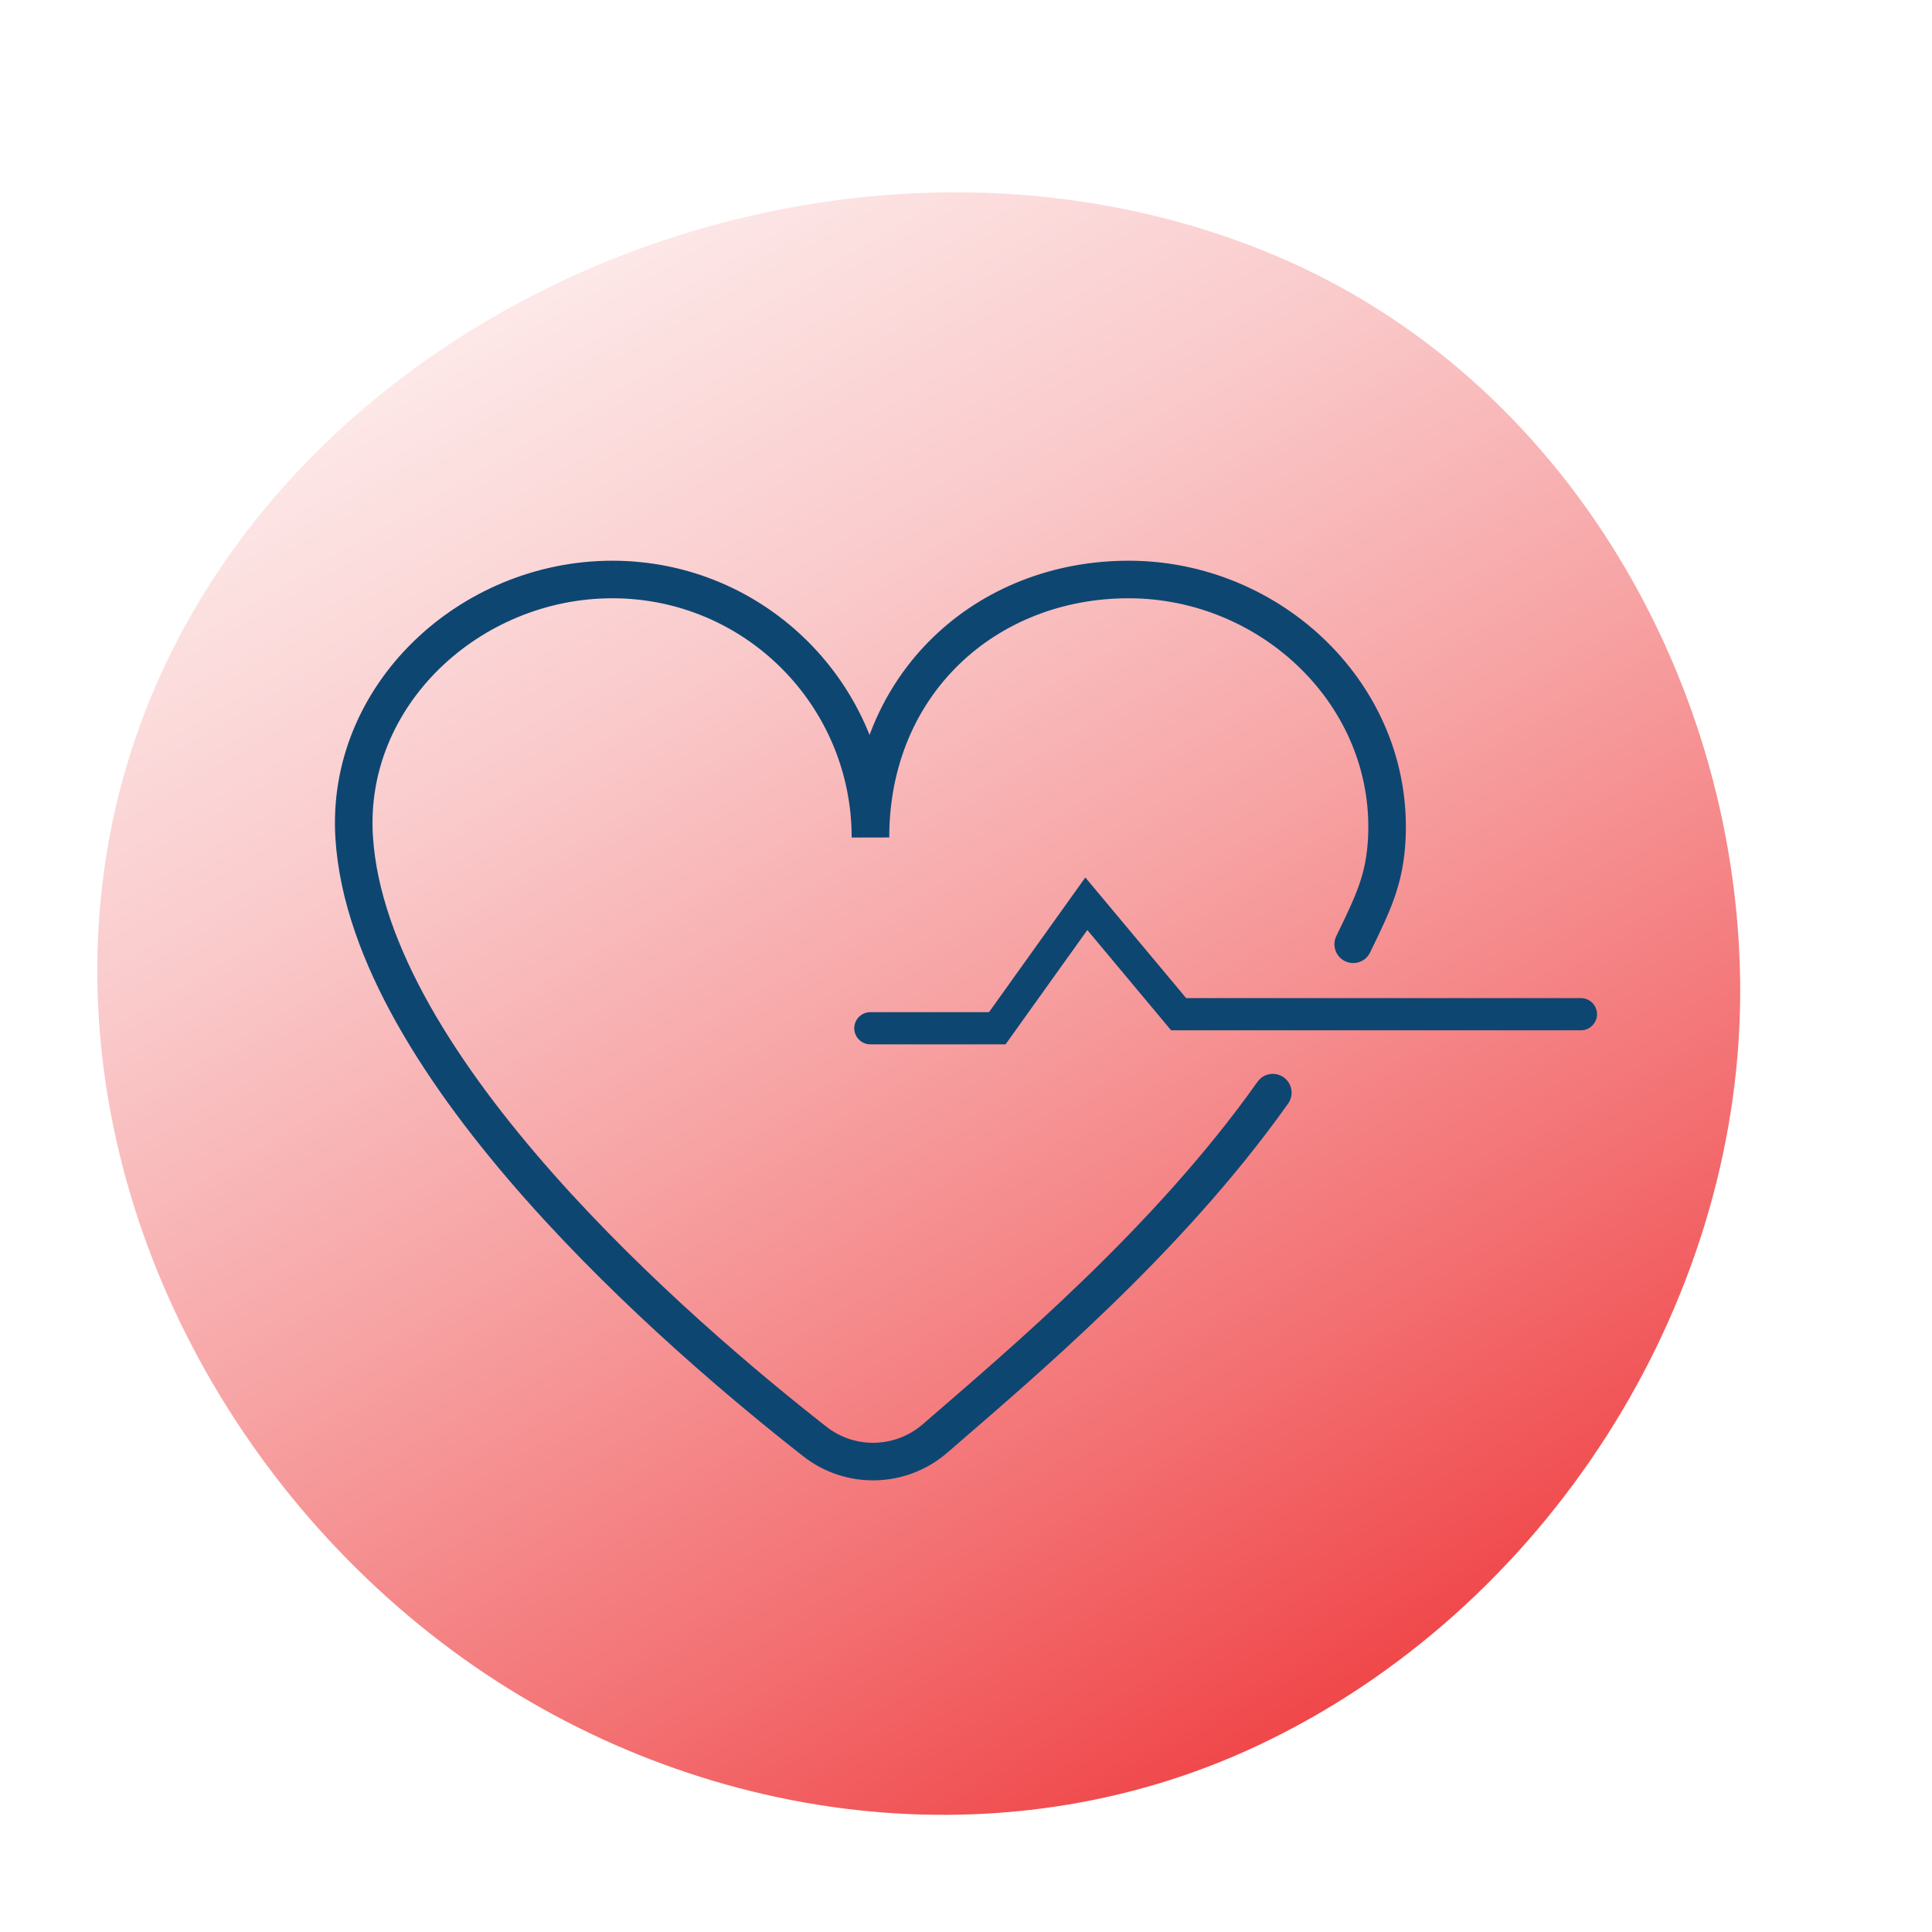
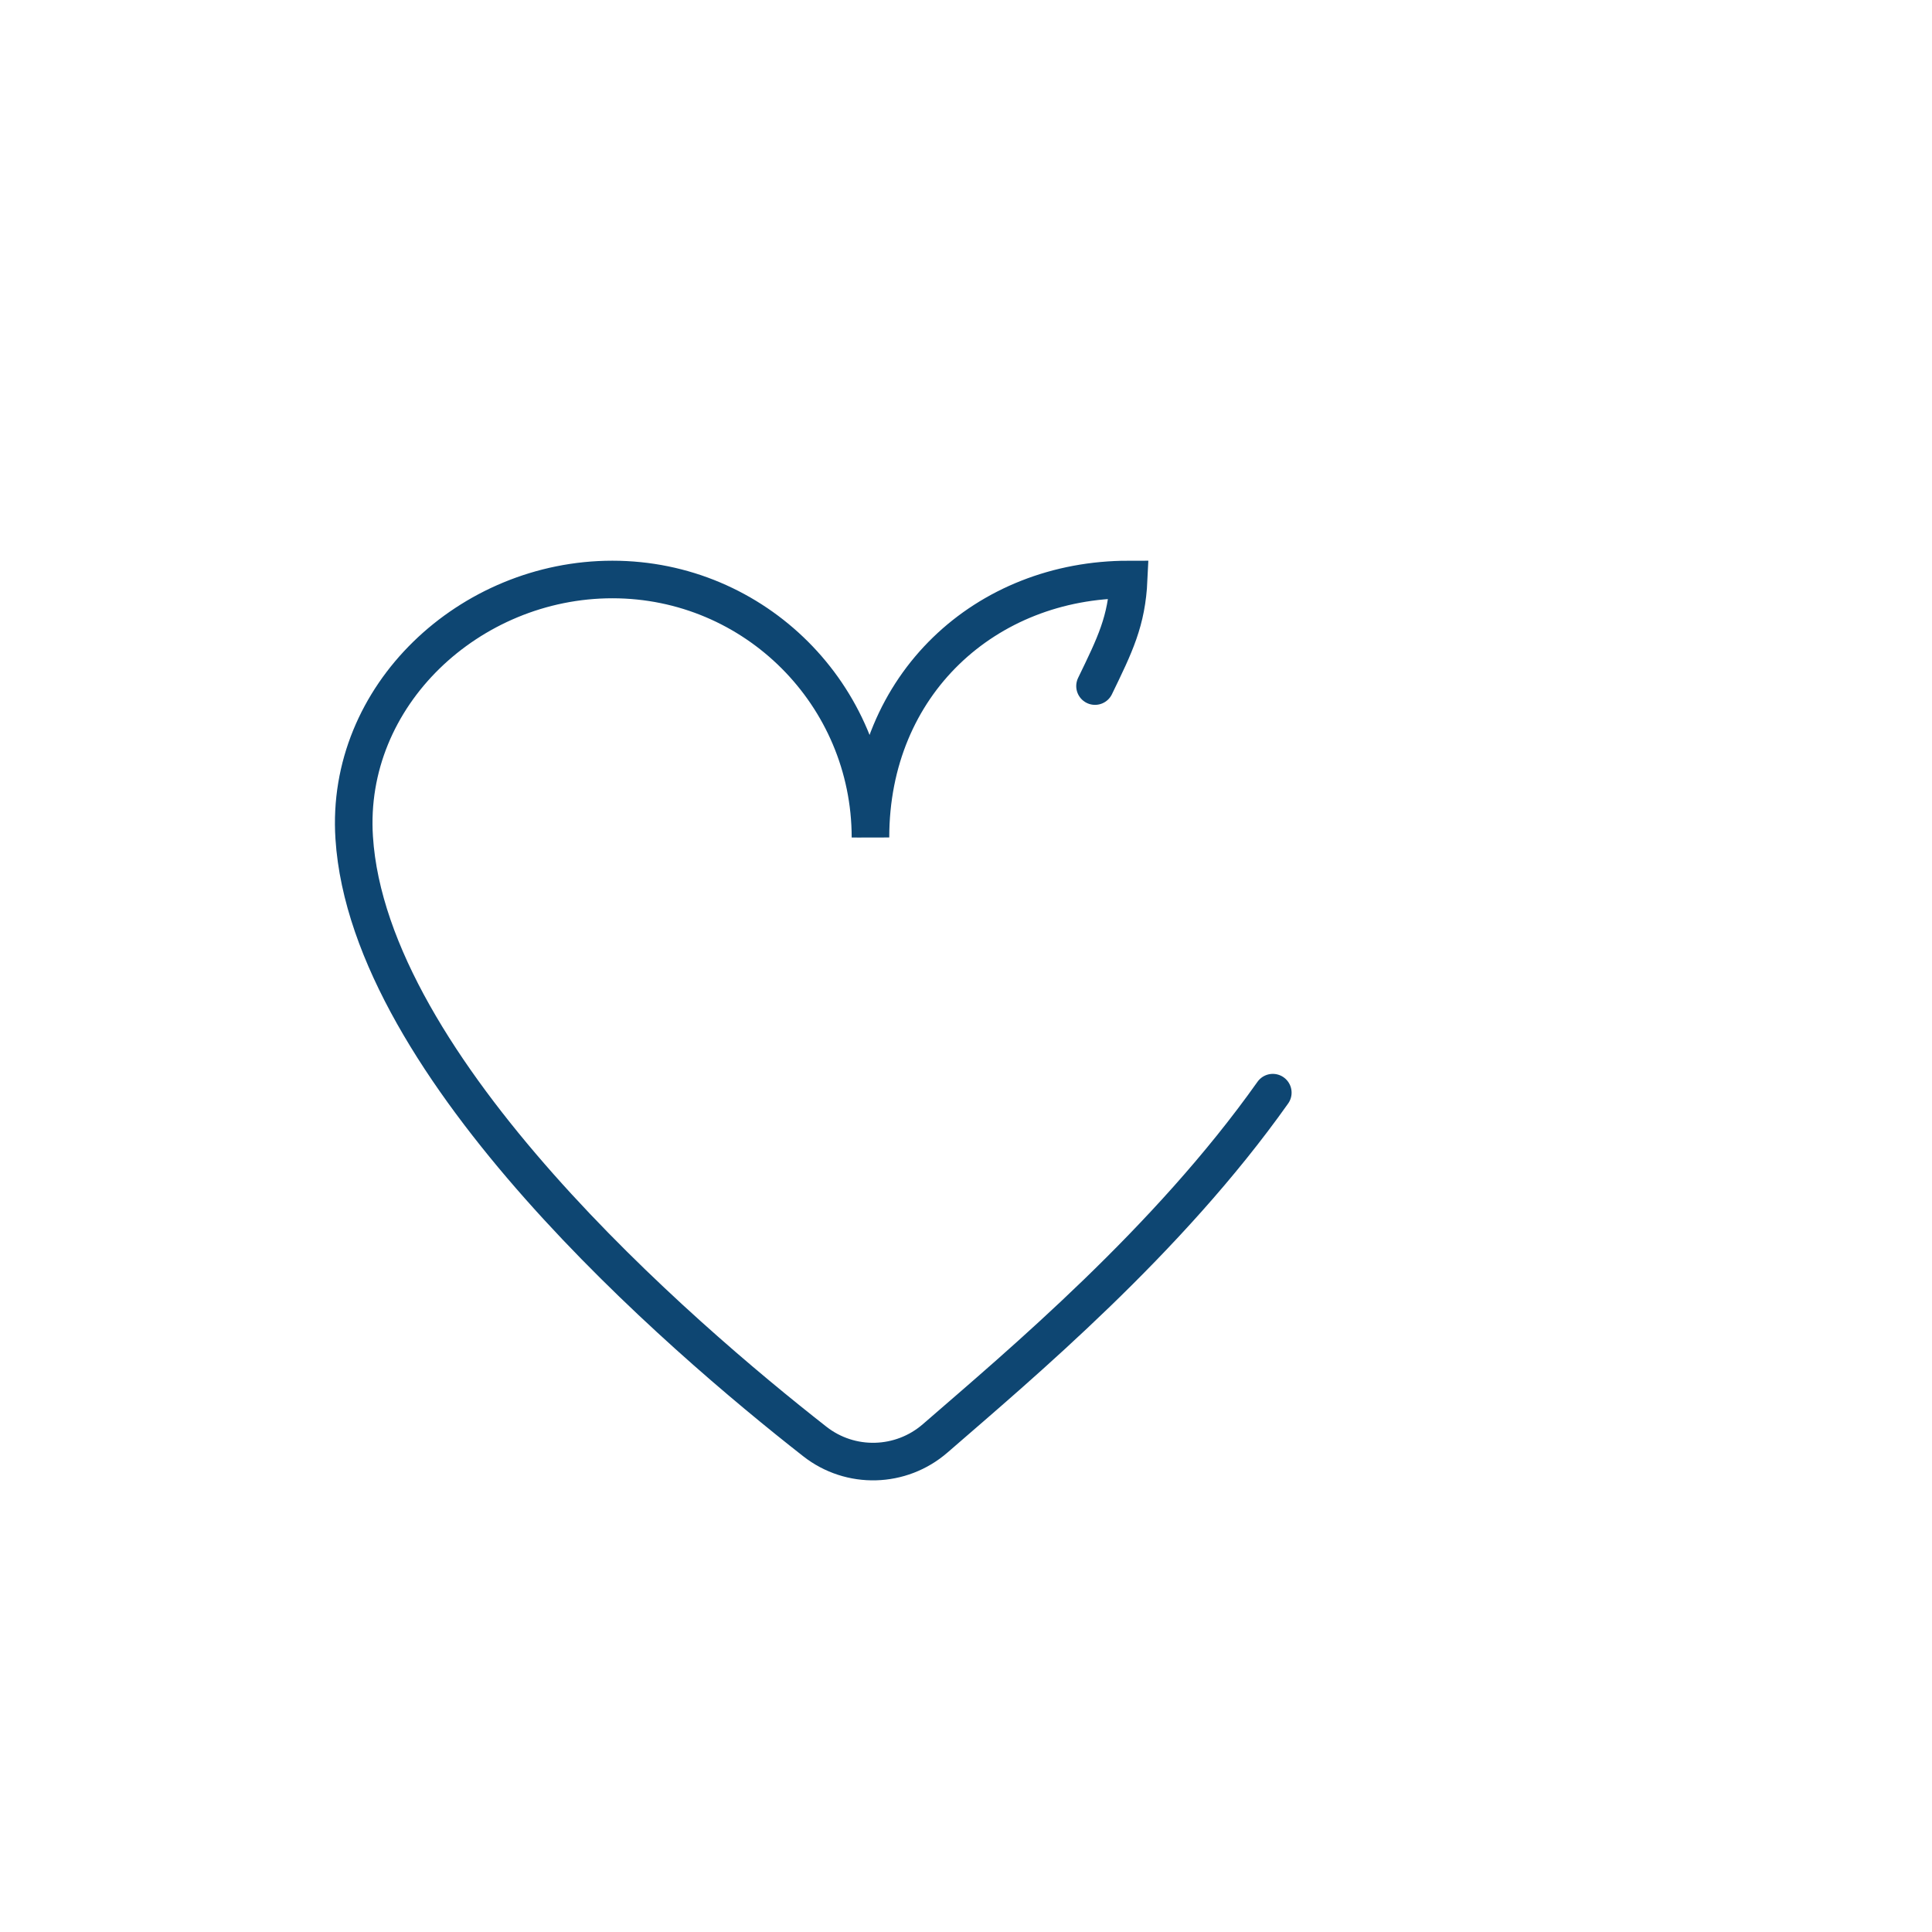
<svg xmlns="http://www.w3.org/2000/svg" id="Layer_1" data-name="Layer 1" viewBox="0 0 360 360">
  <defs>
    <style>
      .cls-1 {
        stroke-width: 6px;
      }

      .cls-1, .cls-2 {
        stroke-linecap: round;
      }

      .cls-1, .cls-2, .cls-3 {
        fill: none;
        stroke: #0e4672;
        stroke-miterlimit: 10;
      }

      .cls-2 {
        stroke-width: 7px;
      }

      .cls-4 {
        fill: url(#linear-gradient);
        filter: url(#drop-shadow-1);
      }

      .cls-3 {
        stroke-width: 5px;
      }
    </style>
    <linearGradient id="linear-gradient" x1="252.25" y1="328.74" x2="19.69" y2="-68.96" gradientUnits="userSpaceOnUse">
      <stop offset="0" stop-color="#ef393c" />
      <stop offset=".18" stop-color="#f36f71" />
      <stop offset=".37" stop-color="#f7a2a3" />
      <stop offset=".54" stop-color="#facacb" />
      <stop offset=".7" stop-color="#fde7e7" />
      <stop offset=".84" stop-color="#fef8f8" />
      <stop offset=".95" stop-color="#fff" />
    </linearGradient>
    <filter id="drop-shadow-1" x="-3" y="14.76" width="348.48" height="344.64" filterUnits="userSpaceOnUse">
      <feOffset dx="9" dy="7" />
      <feGaussianBlur result="blur" stdDeviation="7" />
      <feFlood flood-color="#231f20" flood-opacity=".3" />
      <feComposite in2="blur" operator="in" />
      <feComposite in="SourceGraphic" />
    </filter>
  </defs>
-   <path class="cls-4" d="M315.26,178.36c-.27,58.33-36.46,114.72-89.84,139.87-49.19,23.17-107.33,14-150.24-17.75C30.83,267.67,3.48,212.3,10.12,157.36,22,59.05,139.34,3.05,228.56,40.59c54.57,22.96,86.96,80.39,86.7,137.77Z" />
  <path class="cls-3" d="M162.2,156.09v-.03" />
-   <path class="cls-2" d="M237.17,203.6c-19.54,27.61-46.97,50.58-62.92,64.42-6.37,5.53-15.78,5.79-22.42.58-25.14-19.68-83.09-69.49-85.83-112.51-1.72-26.5,21.52-48.11,48.11-48.11s48.06,21.53,48.09,48.07c0-28.63,21.53-48.07,48.11-48.07s49.32,21.57,48.11,48.11c-.36,7.76-2.53,12.15-6.27,19.86" />
-   <polyline class="cls-1" points="294.58 188.98 219.62 188.98 202.42 168.4 185.83 191.6 162.18 191.6" />
+   <path class="cls-2" d="M237.17,203.6c-19.54,27.61-46.97,50.58-62.92,64.42-6.37,5.53-15.78,5.79-22.42.58-25.14-19.68-83.09-69.49-85.83-112.51-1.72-26.5,21.52-48.11,48.11-48.11s48.06,21.53,48.09,48.07c0-28.63,21.53-48.07,48.11-48.07c-.36,7.76-2.53,12.15-6.27,19.86" />
</svg>